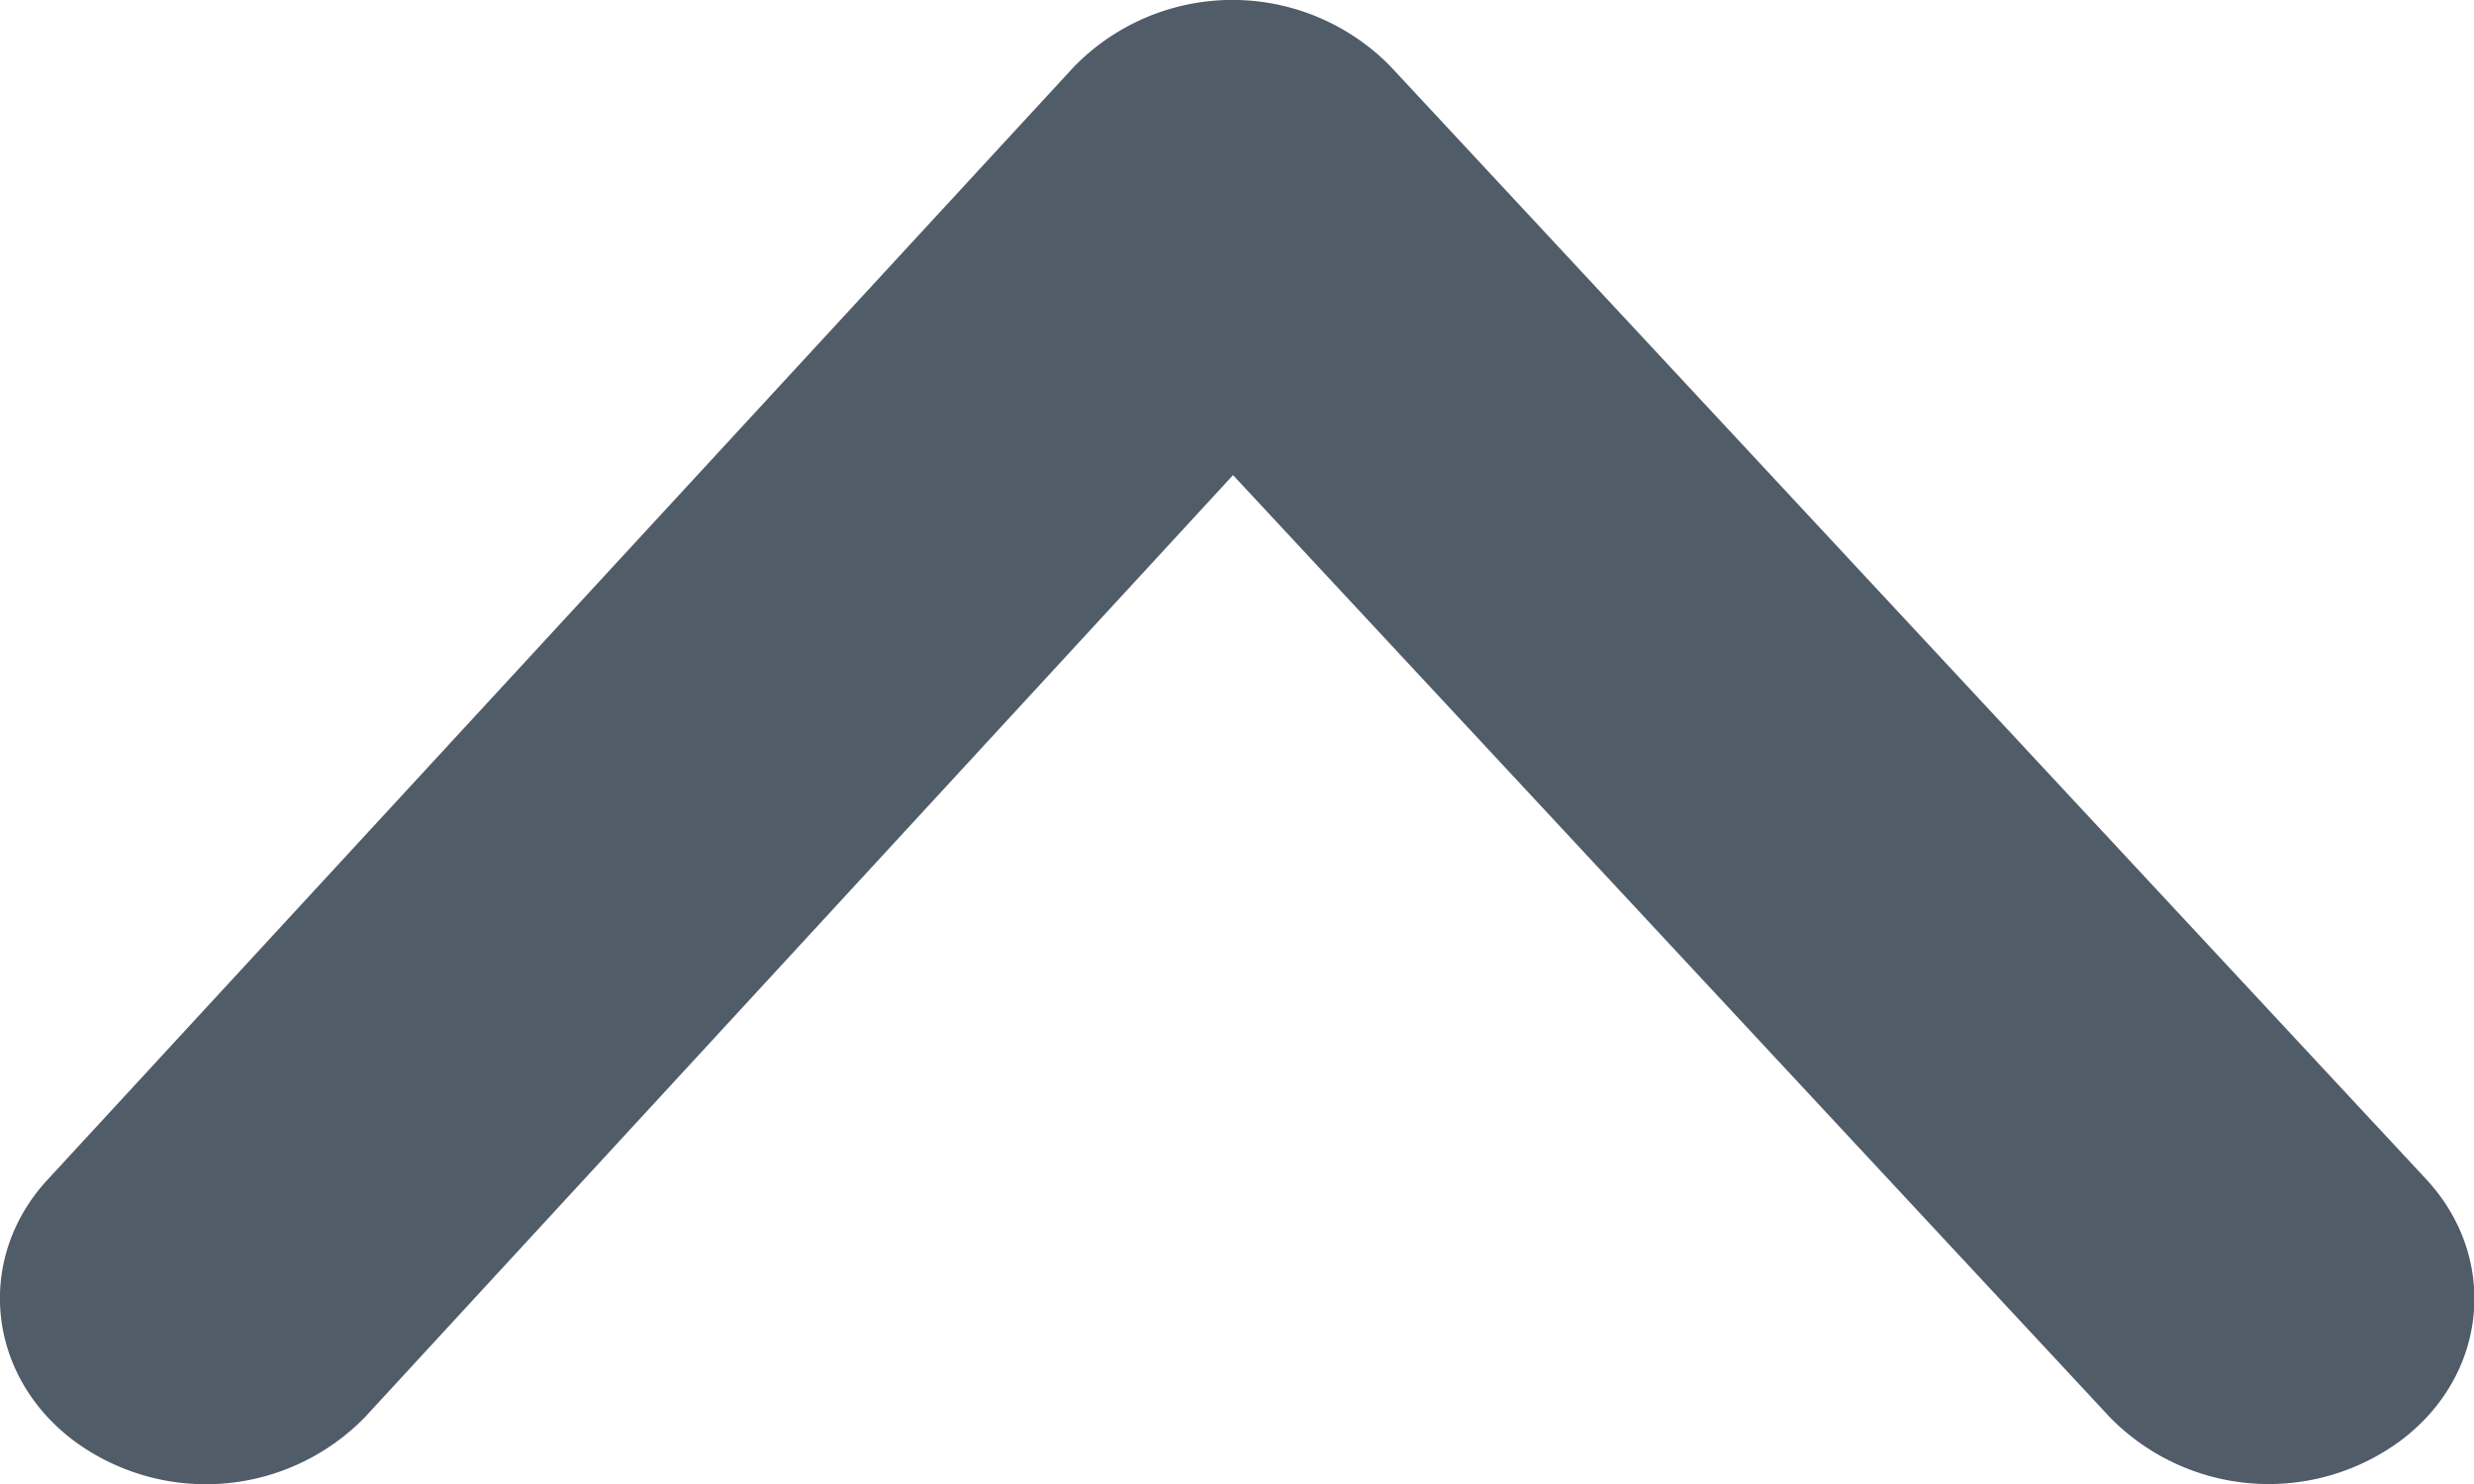
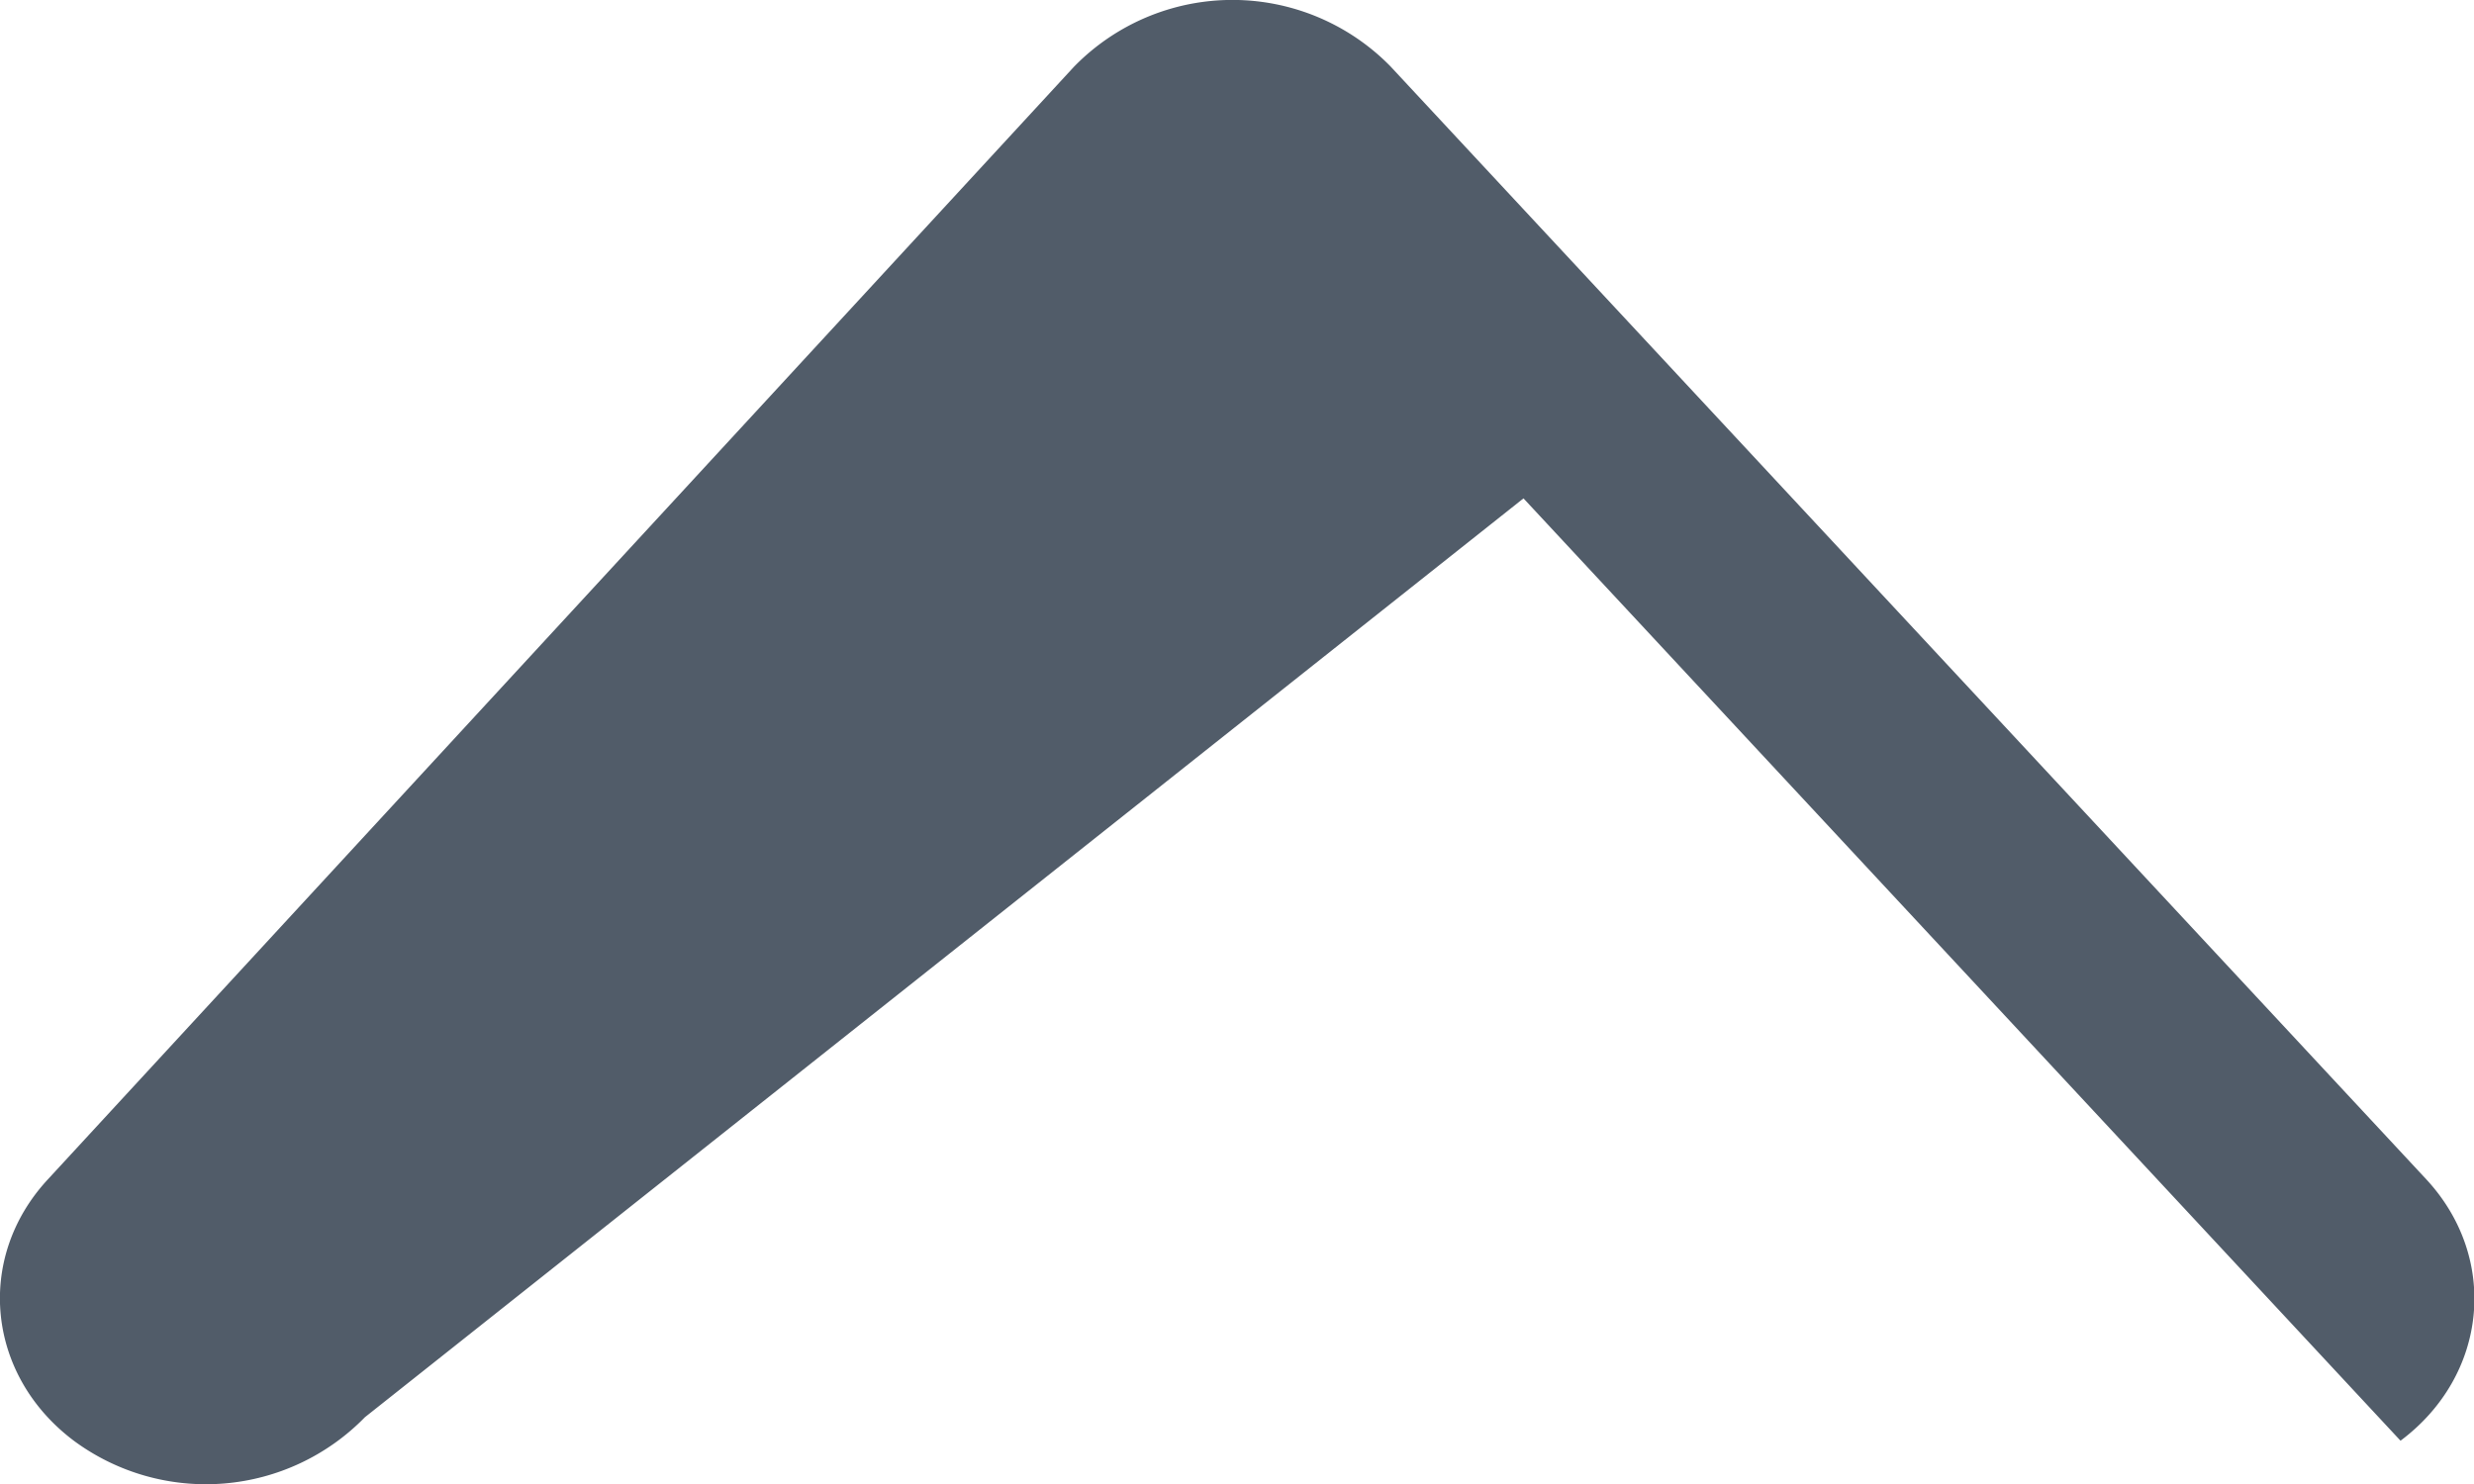
<svg xmlns="http://www.w3.org/2000/svg" width="10" height="6" viewBox="0 0 10 6">
-   <path d="M1.475 5.73a.898.898 0 0 1-1.174.097c-.354-.264-.403-.737-.11-1.056L4.34.271A.894.894 0 0 1 5.62.268l4.187 4.5c.295.318.25.792-.104 1.057a.898.898 0 0 1-1.174-.094l-3.545-3.81L1.475 5.73z" fill="#515C69" fill-rule="nonzero" />
+   <path d="M1.475 5.73a.898.898 0 0 1-1.174.097c-.354-.264-.403-.737-.11-1.056L4.34.271A.894.894 0 0 1 5.62.268l4.187 4.5c.295.318.25.792-.104 1.057l-3.545-3.81L1.475 5.73z" fill="#515C69" fill-rule="nonzero" />
</svg>